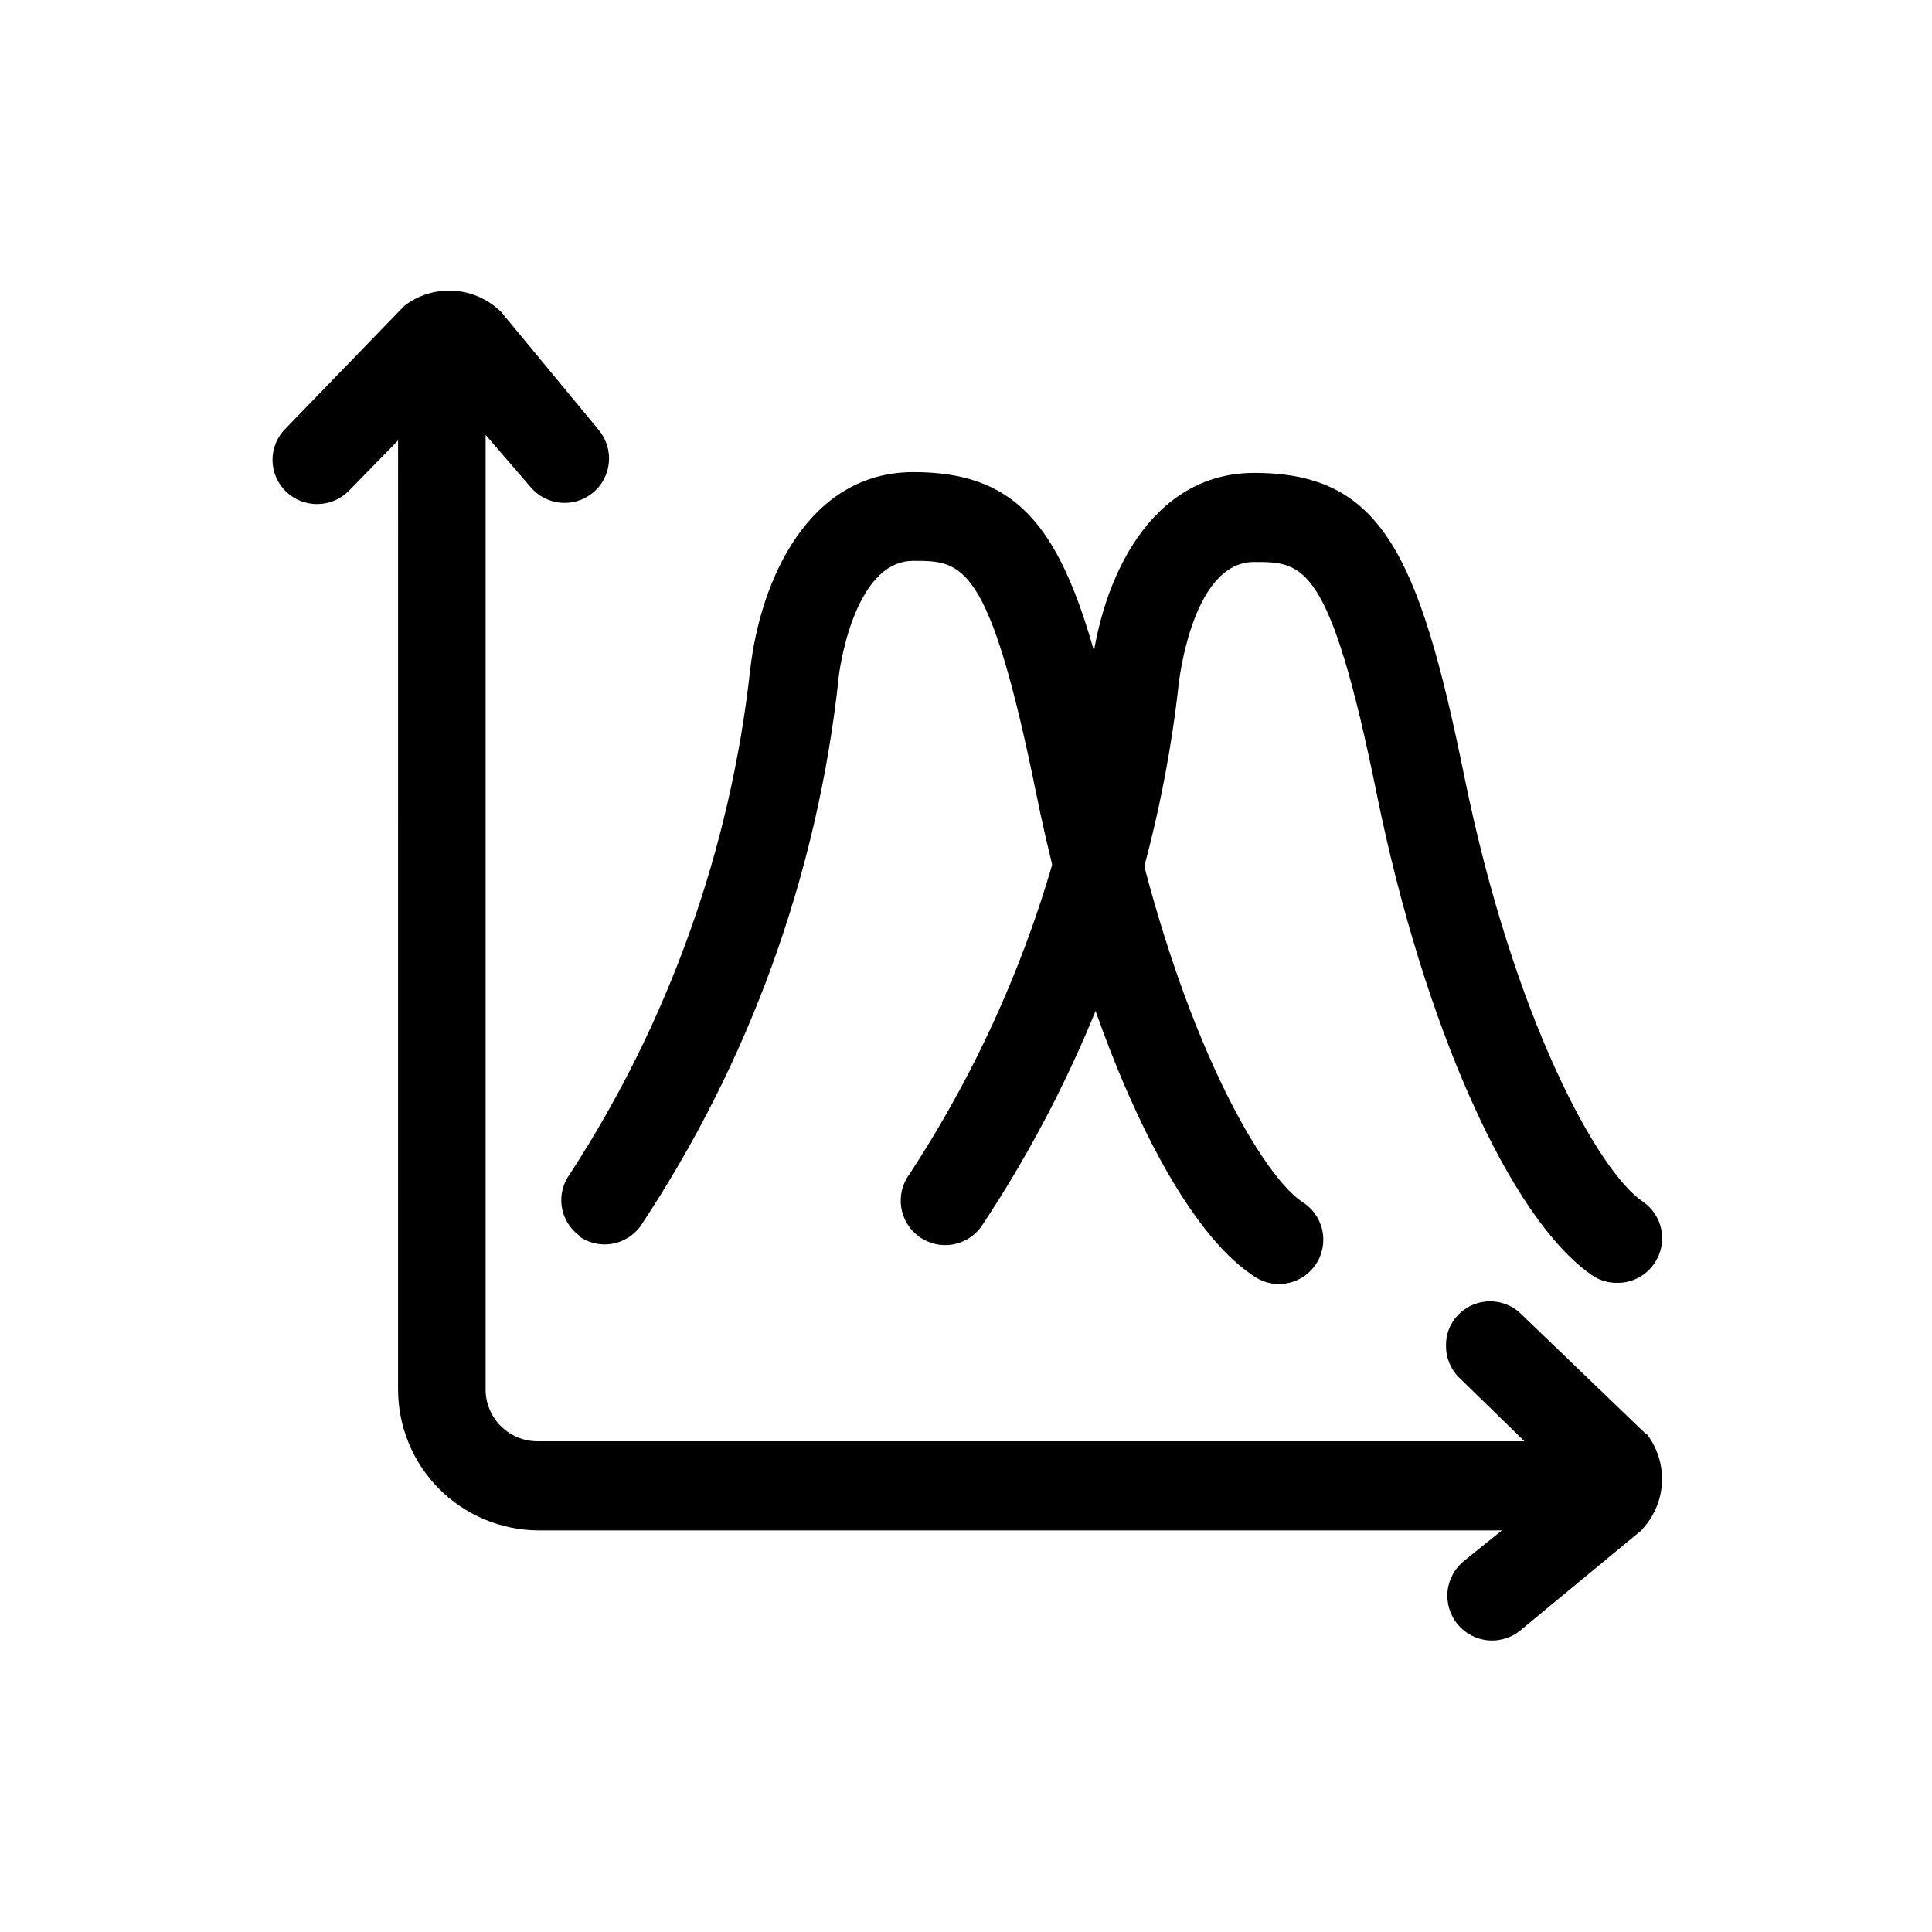
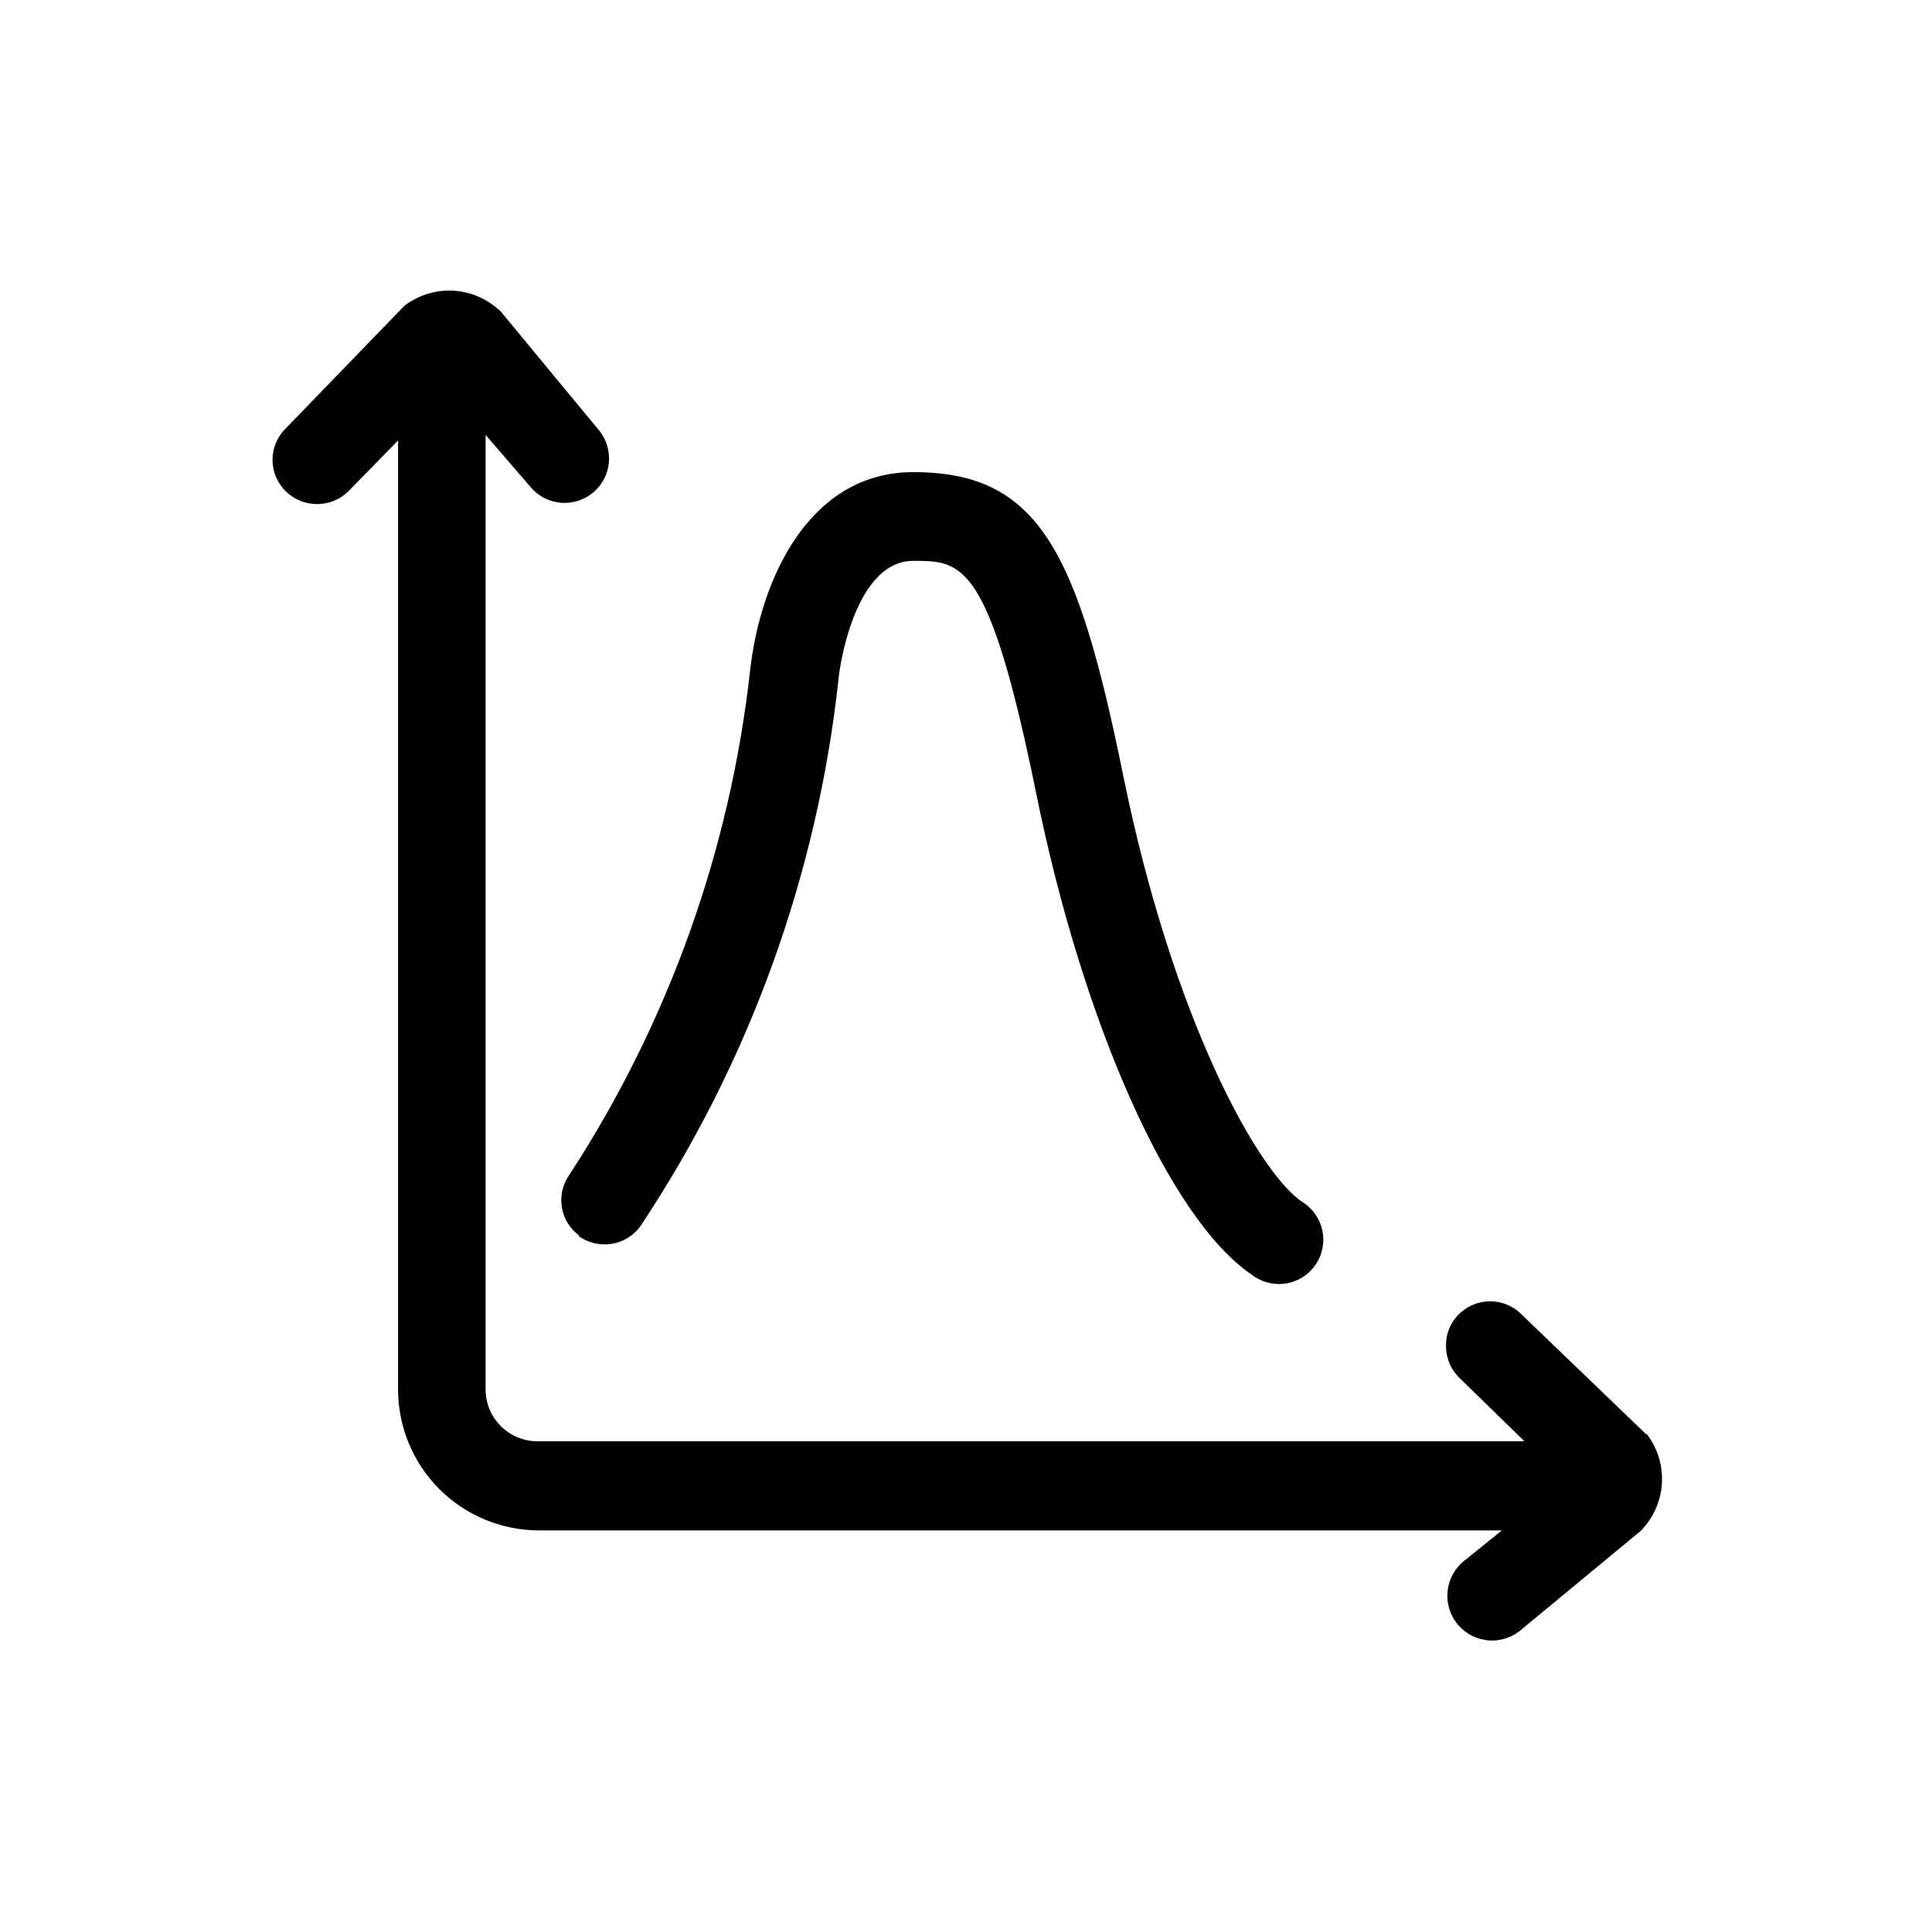
<svg xmlns="http://www.w3.org/2000/svg" fill="#000000" width="800px" height="800px" version="1.1" viewBox="144 144 512 512">
  <g>
-     <path d="m572.55 483.96c-2.359 0.047-4.676-0.648-6.613-1.992-21.621-14.801-44.609-66.02-57.098-127.63-12.492-61.613-19.629-61.402-32.539-61.402-16.059 0-19.629 30.438-19.836 31.488-5.613 51.766-23.613 101.41-52.48 144.74-3.856 5.246-11.234 6.375-16.48 2.519-5.246-3.856-6.375-11.234-2.519-16.48 26.293-40.078 42.793-85.773 48.176-133.4 2.731-24.246 15.641-52.48 43.242-52.48 33.379 0 43.559 20.992 55.629 80.293 13.121 64.551 35.582 104.96 47.336 112.83h0.004c2.582 1.766 4.352 4.484 4.922 7.555 0.57 3.074-0.105 6.246-1.879 8.82-2.203 3.273-5.918 5.211-9.863 5.141z" />
    <path d="m297.24 471.48c2.516 1.859 5.672 2.641 8.762 2.168 3.094-0.473 5.871-2.16 7.719-4.688 28.836-43.383 46.832-93.059 52.48-144.84 0-1.258 3.777-31.488 19.836-31.488 12.91 0 20.047 0 32.539 61.508 12.492 61.508 35.477 112.94 57.098 127.63v-0.004c2.551 2.004 5.816 2.867 9.023 2.379 3.207-0.484 6.07-2.273 7.914-4.945 1.84-2.668 2.5-5.981 1.816-9.152-0.684-3.172-2.648-5.918-5.426-7.594-11.754-8.082-34.219-48.387-47.336-112.94-12.07-59.301-22.25-80.398-55.629-80.398-27.605 0-40.516 28.34-43.242 52.48-5.277 47.621-21.633 93.344-47.758 133.51-1.855 2.5-2.633 5.637-2.16 8.715 0.473 3.074 2.16 5.832 4.68 7.66zm282.87 52.48-32.746-31.488c-2.598-2.699-6.32-3.996-10.031-3.5-3.711 0.496-6.965 2.734-8.758 6.019-0.914 1.672-1.383 3.551-1.363 5.457-0.082 3.379 1.293 6.629 3.777 8.922l17.004 16.582h-261.56c-7.594 0-13.746-6.156-13.746-13.75v-252.95l11.859 13.75c4.144 5.016 11.57 5.719 16.582 1.574 2.41-1.988 3.926-4.856 4.223-7.965s-0.656-6.211-2.648-8.617l-26.031-31.488-0.734-0.629c-3.391-2.988-7.715-4.703-12.234-4.856-4.516-0.152-8.945 1.266-12.535 4.016l-31.488 32.539v-0.004c-2.219 2.191-3.465 5.176-3.465 8.293s1.246 6.102 3.465 8.293c4.621 4.574 12.066 4.574 16.691 0l13.121-13.434-0.004 251.48c0 9.91 3.938 19.418 10.945 26.422 7.008 7.008 16.512 10.945 26.422 10.945h255.16l-9.762 7.871c-2.59 1.961-4.258 4.898-4.621 8.125-0.363 3.227 0.609 6.457 2.695 8.945 2.086 2.488 5.098 4.016 8.34 4.219 3.238 0.207 6.422-0.926 8.805-3.129l31.488-26.031 0.629-0.734c2.984-3.394 4.703-7.719 4.856-12.234 0.152-4.519-1.266-8.949-4.016-12.535z" />
  </g>
</svg>